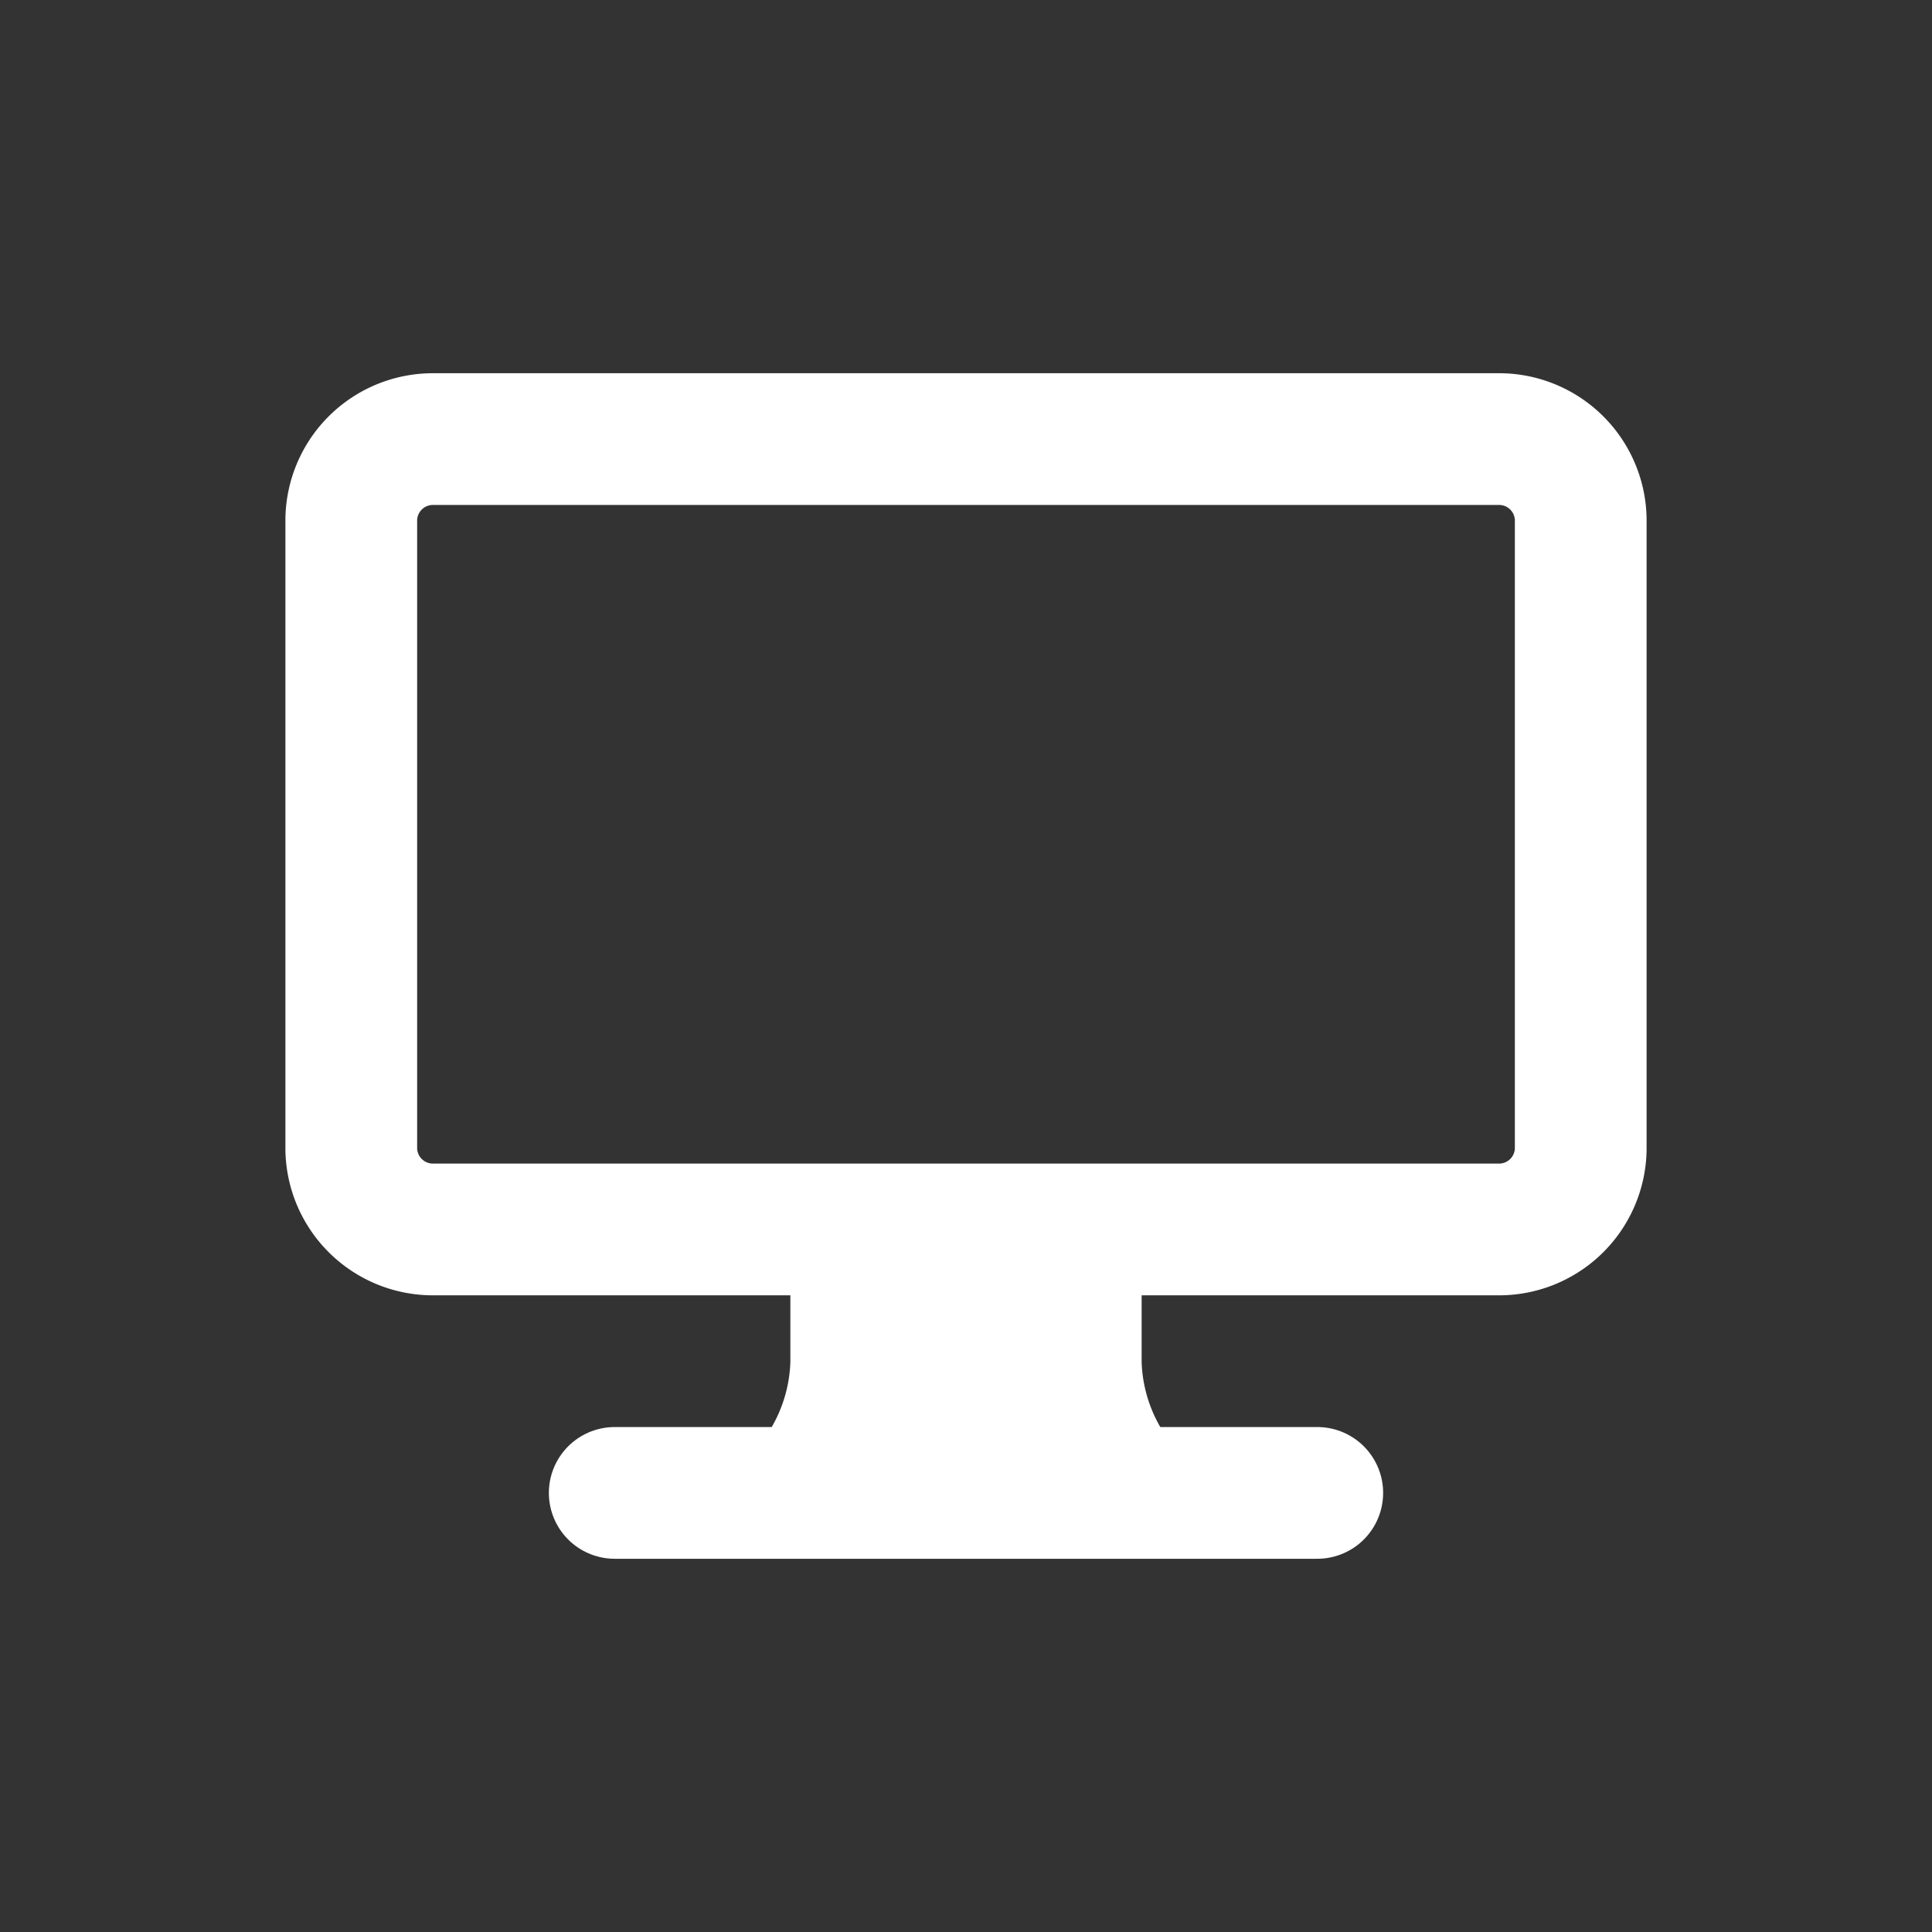
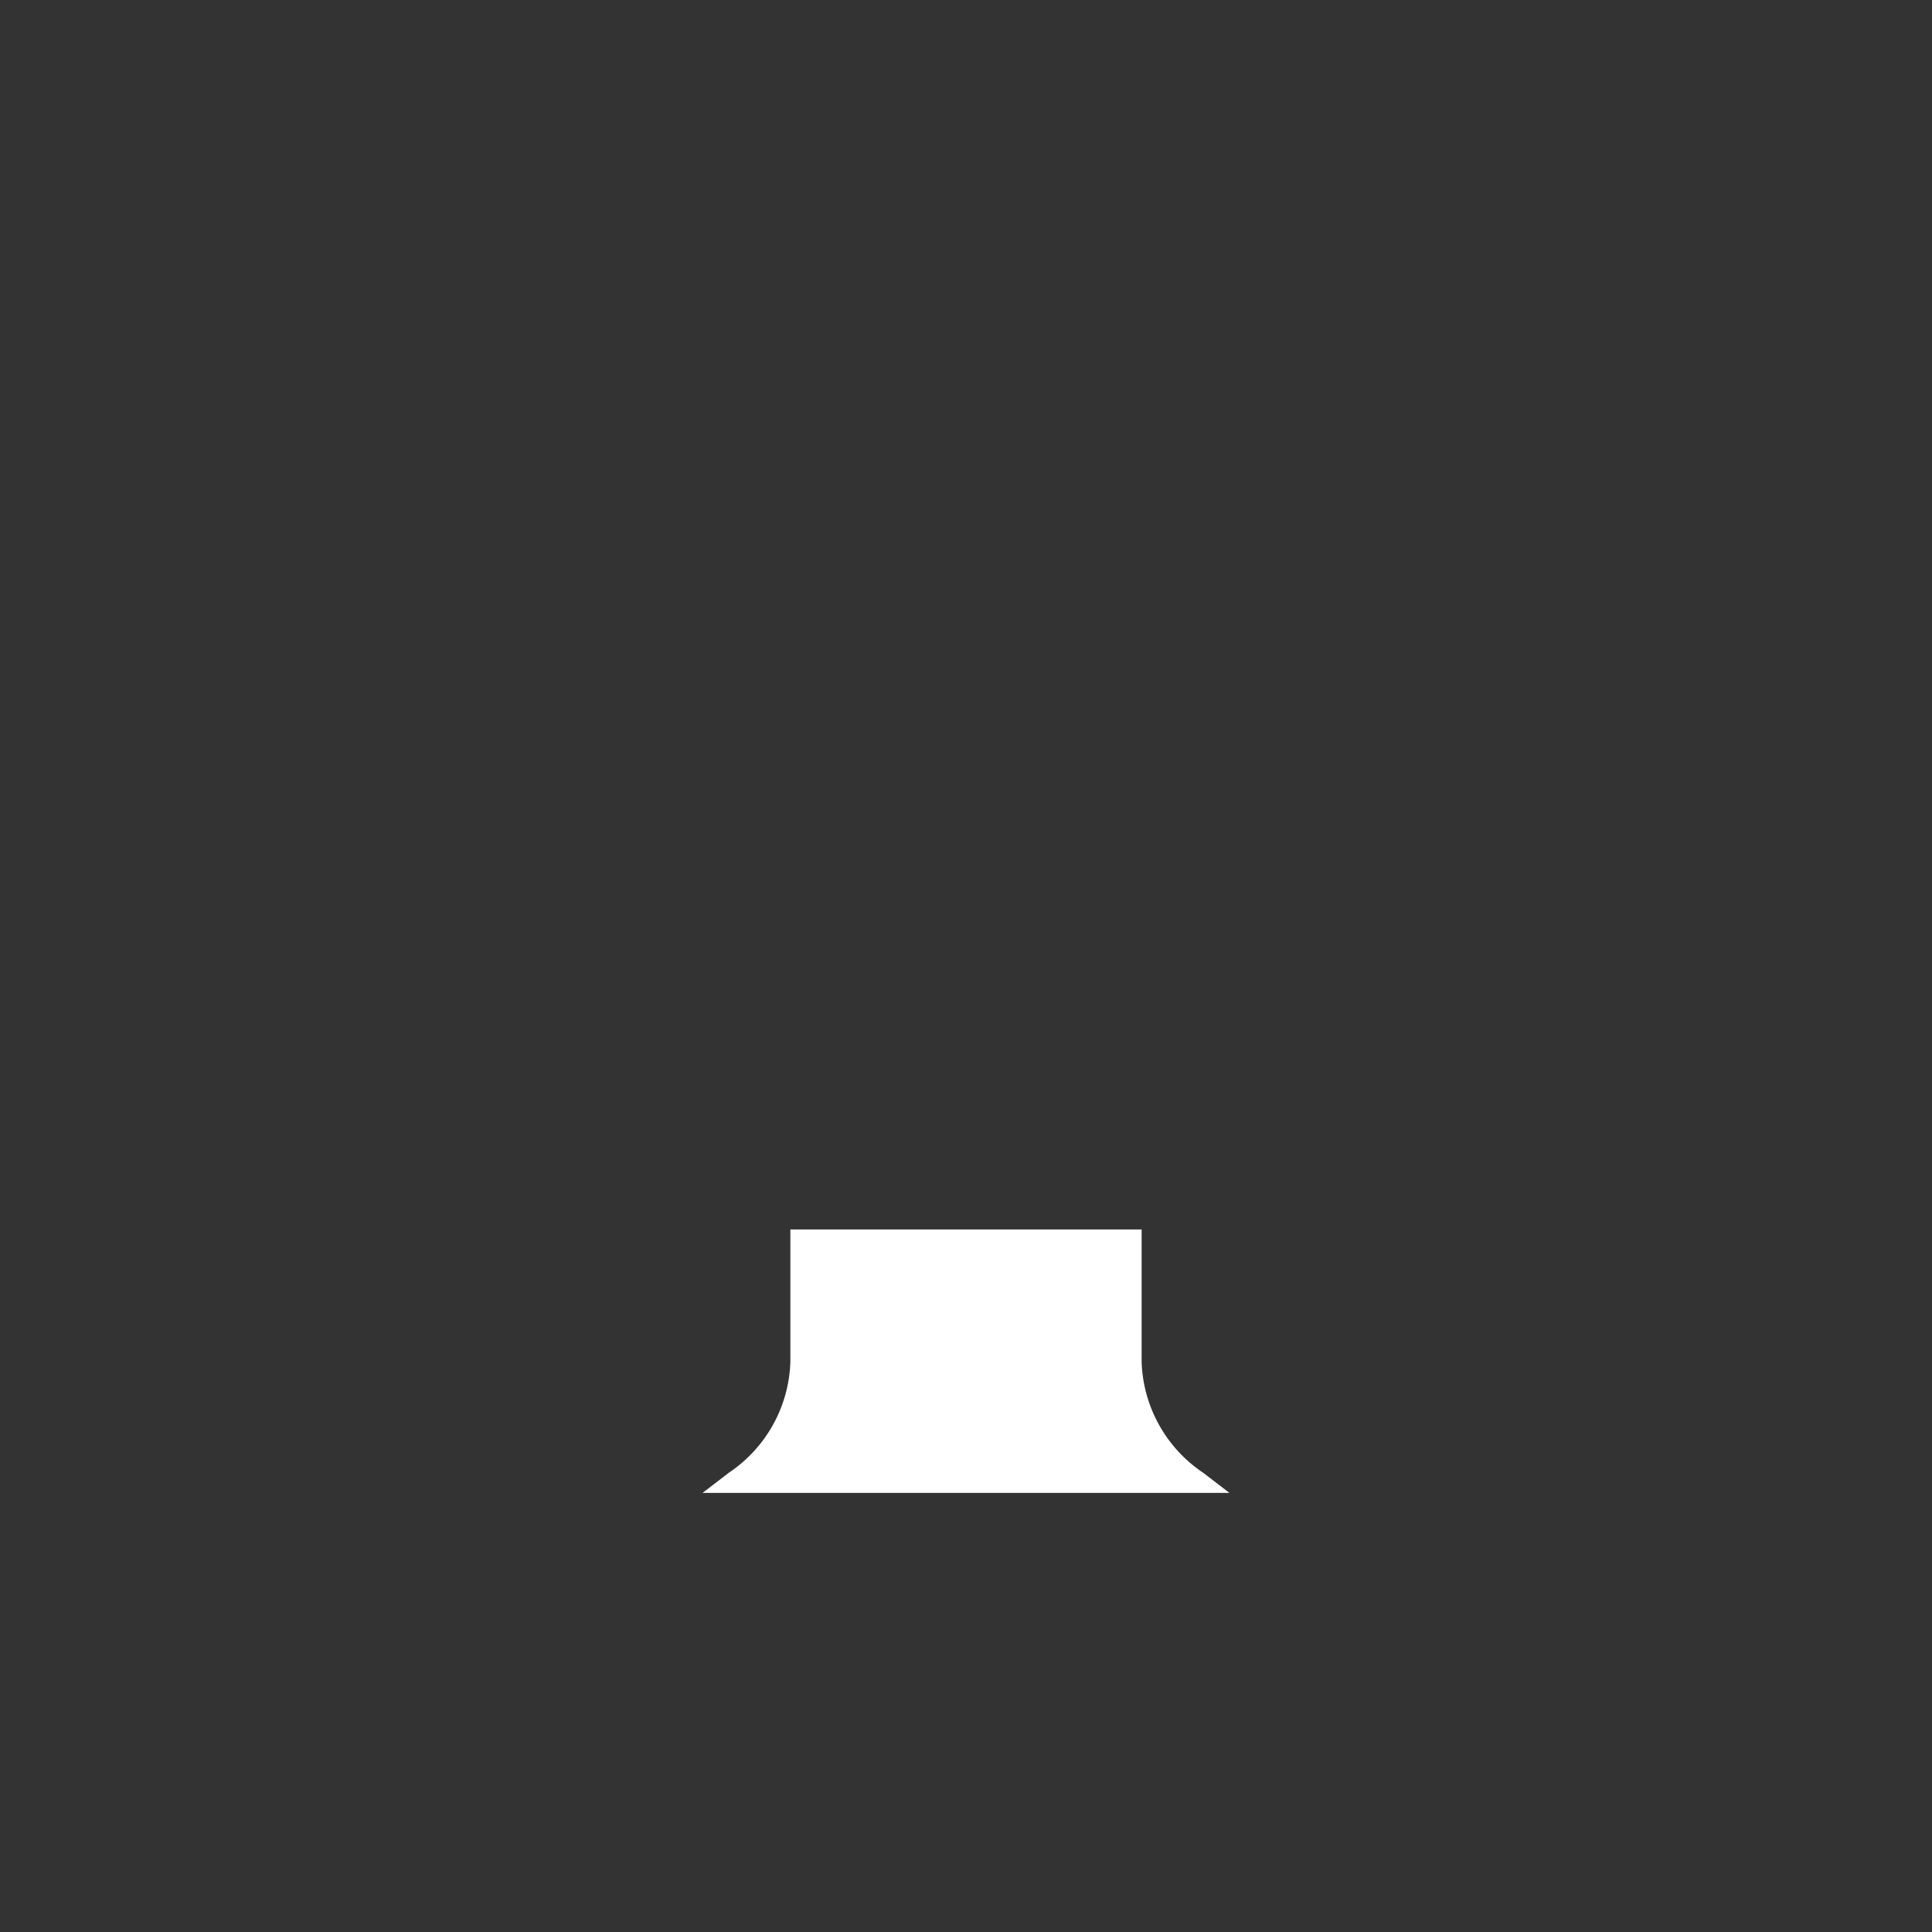
<svg xmlns="http://www.w3.org/2000/svg" id="Layer_1" data-name="Layer 1" viewBox="0 0 22 22">
  <rect x="0" y="0" width="22" height="22" fill="#333333" stroke="none" />
  <defs>
    <style>.cls-1{fill:none;stroke:#ffffff;stroke-linecap:round;stroke-linejoin:round;stroke-width:1.5px;}.cls-2{fill:#ffffff;}</style>
  </defs>
-   <path class="cls-1" d="M4.94,5H17.06a.93.93,0,0,1,.94.91v7.18a.93.93,0,0,1-.94.91H4.94A.93.93,0,0,1,4,13.09V5.91A.93.93,0,0,1,4.94,5Z" />
-   <path class="cls-1" d="M7,17h8" />
  <path class="cls-2" d="M13,15.51a1.58,1.58,0,0,0,.7,1.26L14,17H8l.3-.23A1.58,1.58,0,0,0,9,15.51V14h4Z" />
</svg>